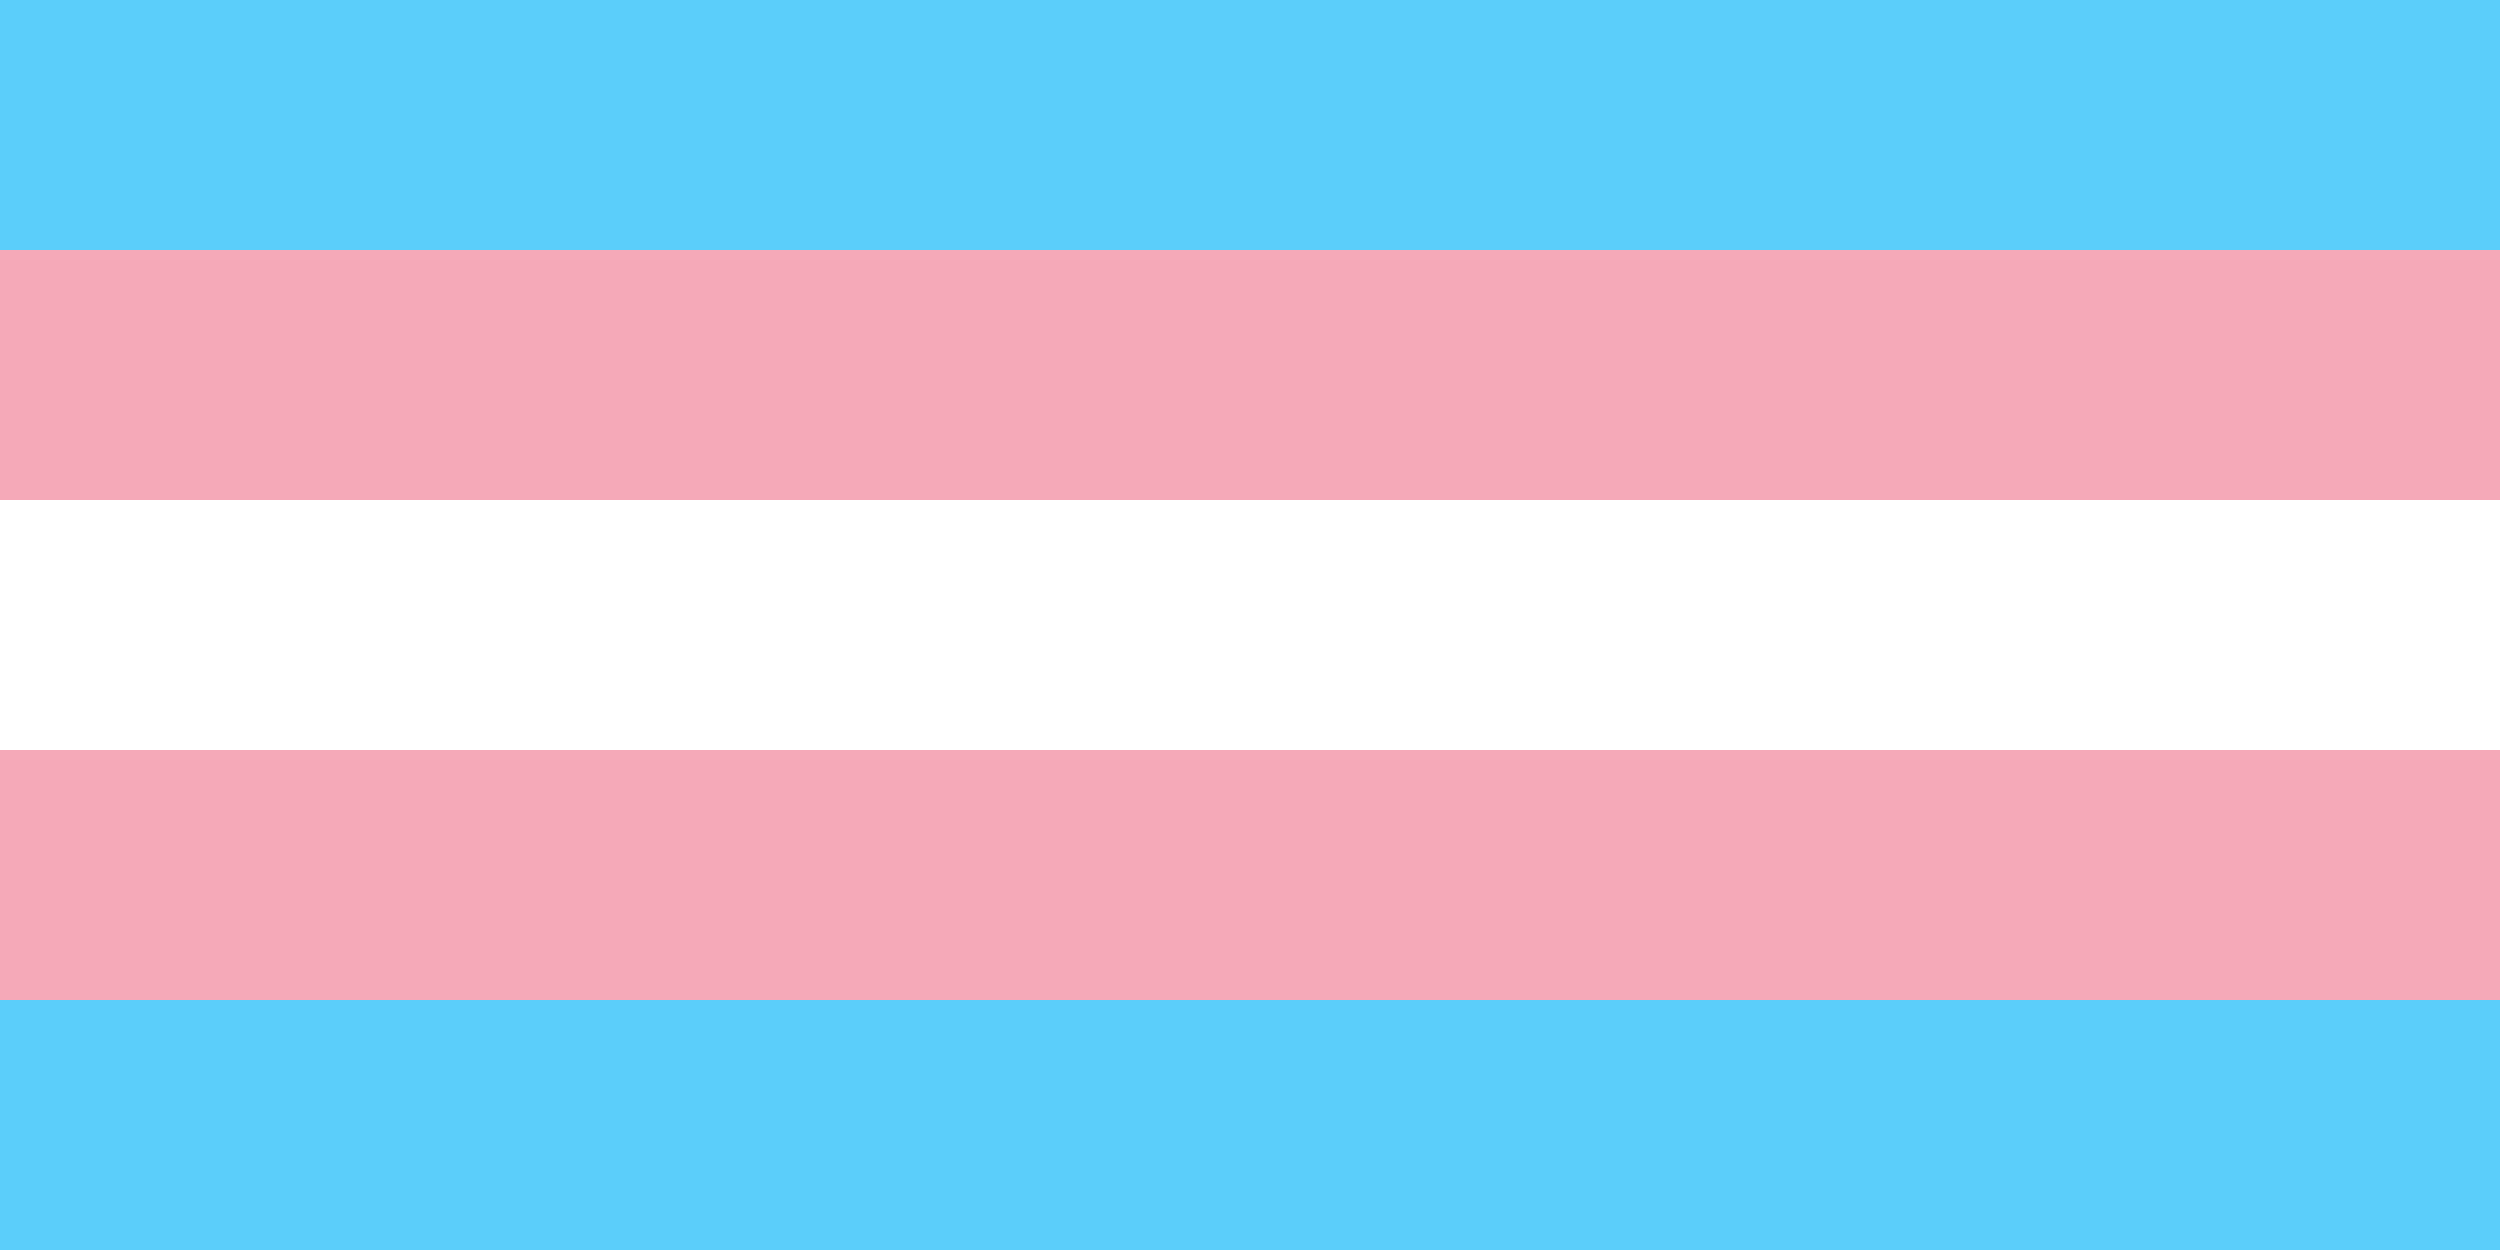
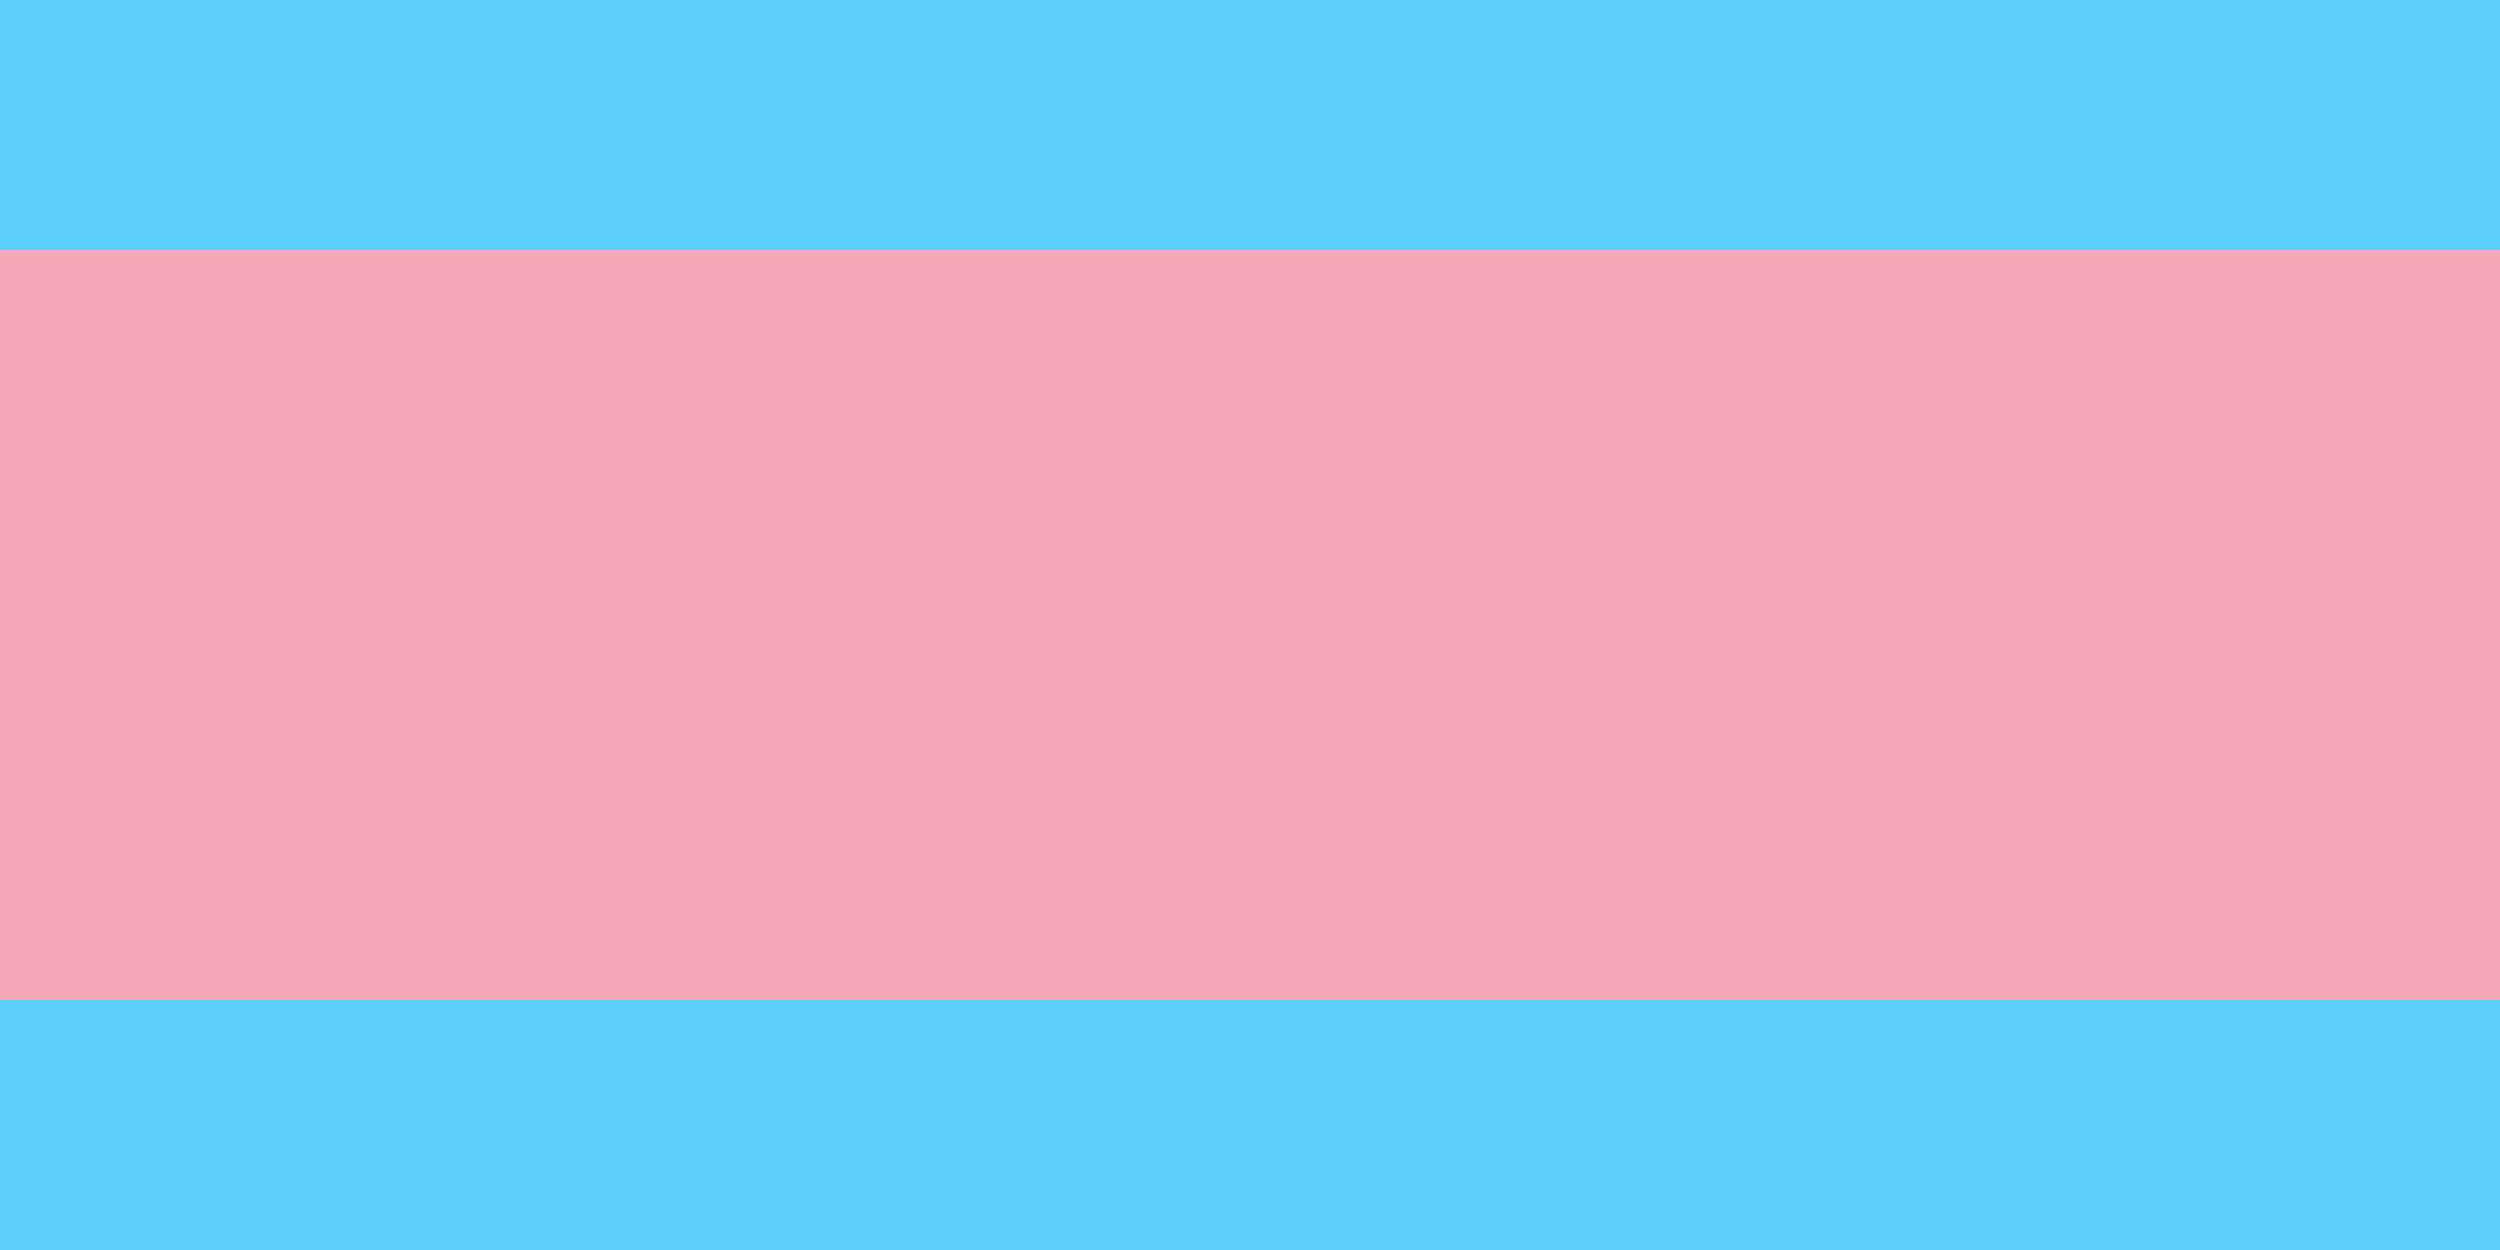
<svg xmlns="http://www.w3.org/2000/svg" width="800" height="400">
  <rect width="800" height="400" fill="#5BCEFA" id="blue" />
  <rect width="800" height="240" fill="#F5A9B8" y="80" id="pink" />
-   <rect width="800" height="80" fill="white" y="160" id="white" />
</svg>